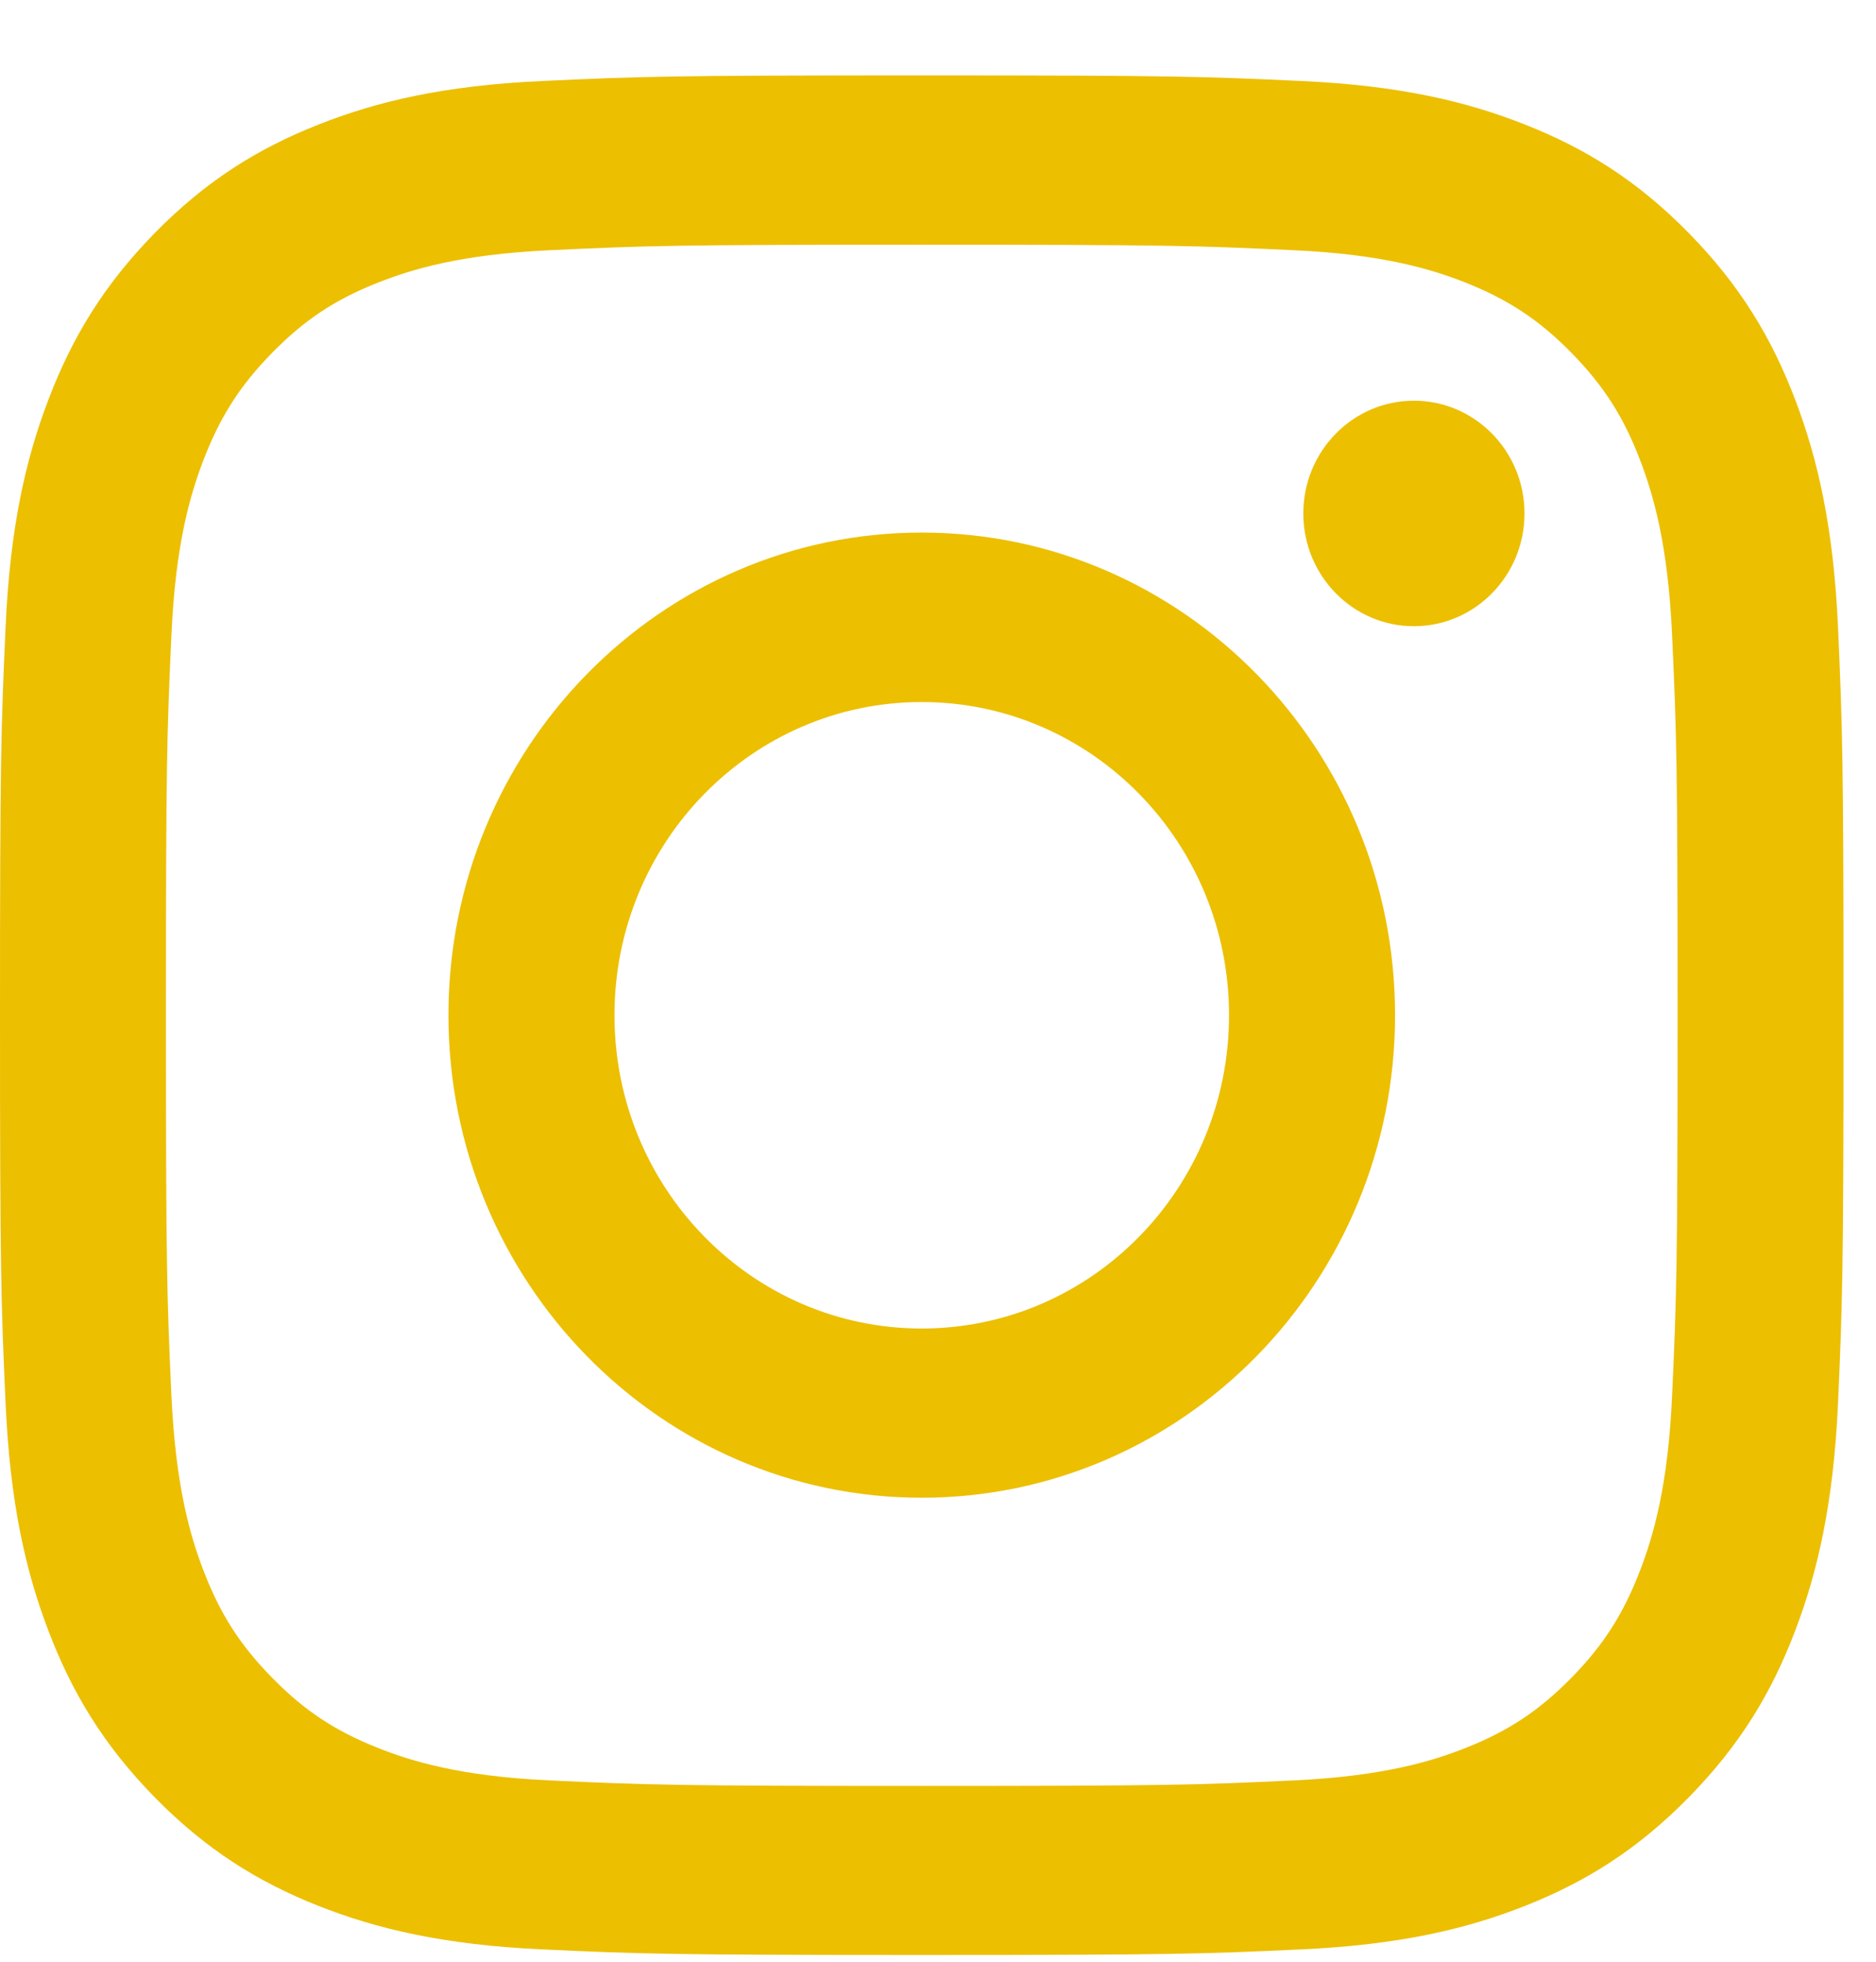
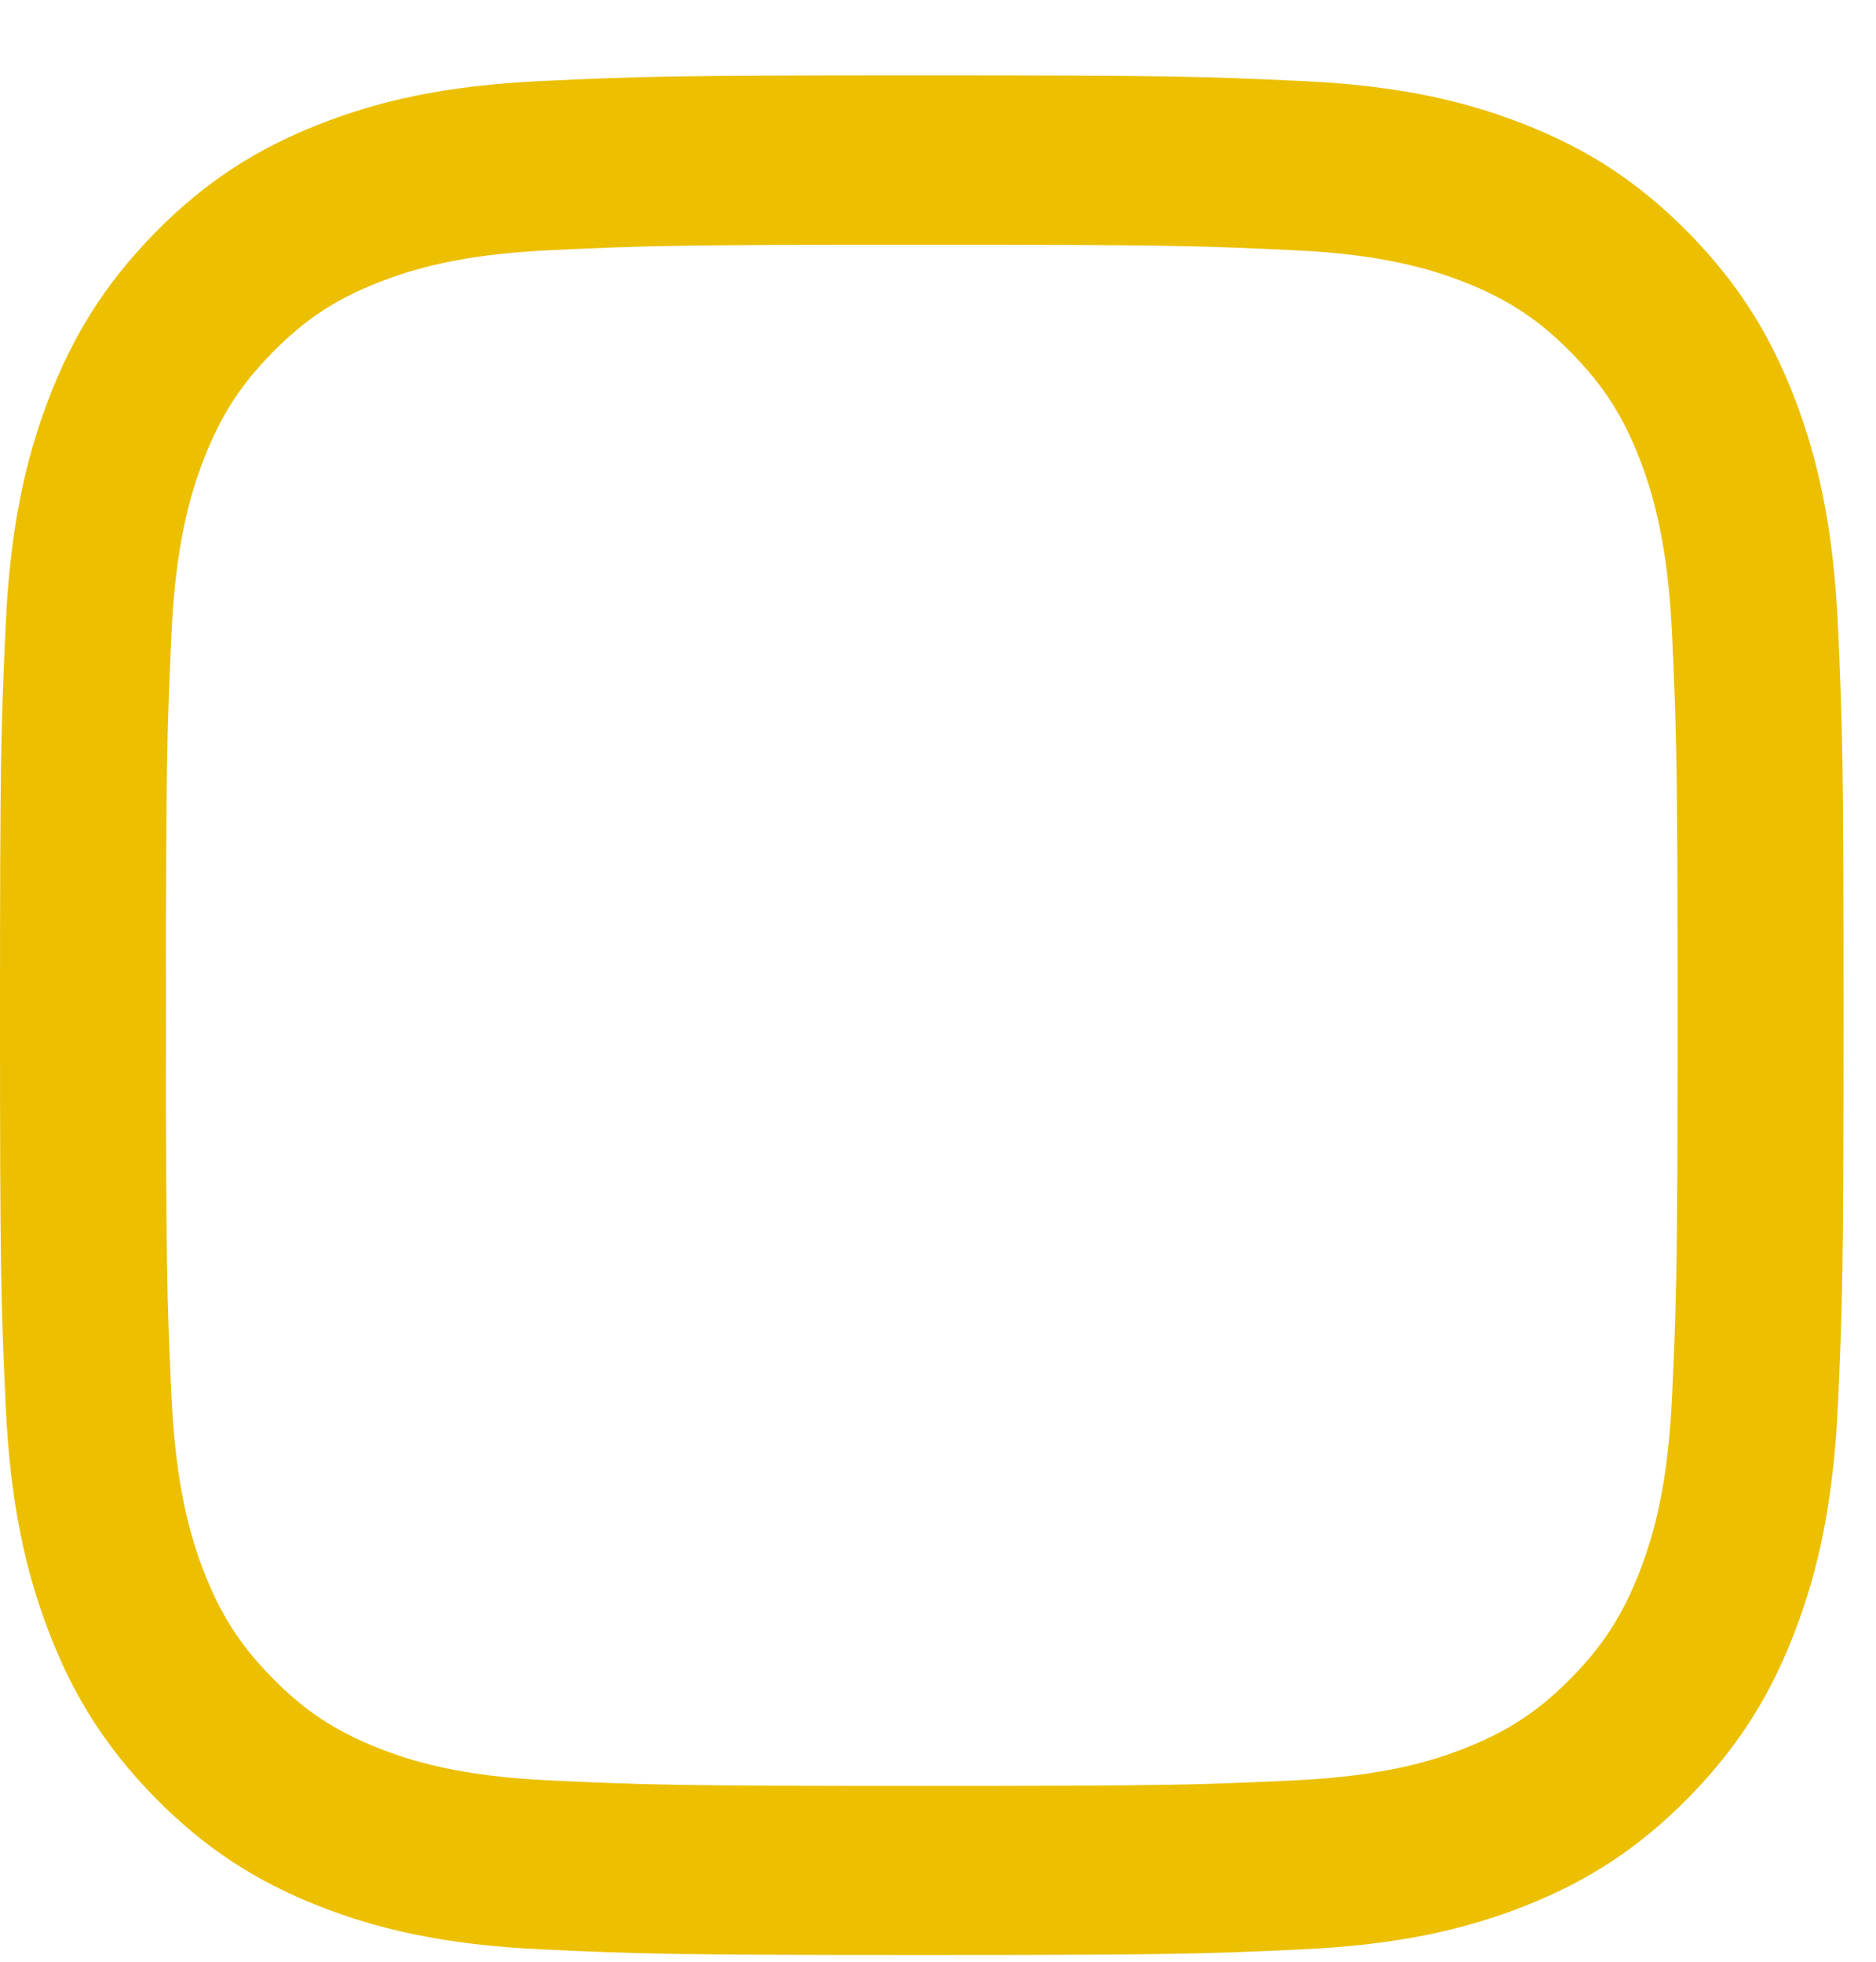
<svg xmlns="http://www.w3.org/2000/svg" width="22" height="23" viewBox="0 0 22 23" fill="none">
  <path d="M10.81 2.869C13.696 2.869 14.038 2.88 15.178 2.934C16.232 2.982 16.805 3.163 17.186 3.313C17.69 3.514 18.05 3.751 18.429 4.137C18.807 4.523 19.042 4.89 19.237 5.404C19.385 5.793 19.561 6.376 19.609 7.451C19.662 8.613 19.673 8.961 19.673 11.904C19.673 14.846 19.662 15.195 19.609 16.357C19.562 17.431 19.385 18.015 19.237 18.403C19.041 18.917 18.807 19.285 18.429 19.67C18.05 20.056 17.69 20.295 17.186 20.494C16.805 20.645 16.232 20.824 15.178 20.874C14.039 20.927 13.697 20.939 10.81 20.939C7.922 20.939 7.581 20.927 6.441 20.874C5.387 20.825 4.814 20.645 4.434 20.494C3.929 20.294 3.569 20.056 3.191 19.67C2.812 19.285 2.578 18.917 2.382 18.403C2.234 18.015 2.059 17.431 2.01 16.357C1.957 15.195 1.946 14.846 1.946 11.904C1.946 8.961 1.957 8.613 2.01 7.451C2.057 6.376 2.234 5.793 2.382 5.404C2.579 4.89 2.812 4.523 3.191 4.137C3.569 3.751 3.929 3.512 4.434 3.313C4.814 3.163 5.387 2.983 6.441 2.934C7.581 2.88 7.923 2.869 10.81 2.869ZM10.81 0.884C7.873 0.884 7.506 0.896 6.353 0.95C5.203 1.003 4.416 1.19 3.729 1.463C3.018 1.744 2.415 2.121 1.814 2.733C1.214 3.346 0.844 3.961 0.568 4.685C0.3 5.386 0.117 6.187 0.065 7.36C0.012 8.535 0 8.91 0 11.903C0 14.895 0.012 15.271 0.065 16.445C0.117 17.618 0.3 18.419 0.568 19.12C0.844 19.845 1.214 20.459 1.814 21.072C2.415 21.684 3.018 22.061 3.729 22.343C4.416 22.615 5.203 22.802 6.353 22.855C7.506 22.909 7.874 22.921 10.81 22.921C13.745 22.921 14.114 22.909 15.266 22.855C16.416 22.802 17.203 22.615 17.89 22.343C18.601 22.061 19.204 21.684 19.805 21.072C20.406 20.459 20.776 19.845 21.052 19.12C21.319 18.419 21.502 17.618 21.555 16.445C21.607 15.271 21.619 14.895 21.619 11.903C21.619 8.91 21.607 8.535 21.555 7.36C21.502 6.187 21.319 5.386 21.052 4.685C20.776 3.961 20.406 3.346 19.805 2.733C19.204 2.121 18.601 1.744 17.89 1.463C17.203 1.19 16.416 1.003 15.266 0.95C14.114 0.896 13.745 0.884 10.81 0.884Z" fill="#ECBF01" />
-   <path d="M10.809 6.244C7.744 6.244 5.259 8.778 5.259 11.902C5.259 15.026 7.745 17.56 10.809 17.56C13.874 17.56 16.36 15.026 16.36 11.902C16.36 8.778 13.874 6.244 10.809 6.244ZM10.809 15.576C8.819 15.576 7.206 13.932 7.206 11.903C7.206 9.875 8.819 8.231 10.809 8.231C12.8 8.231 14.413 9.875 14.413 11.903C14.413 13.932 12.8 15.576 10.809 15.576Z" fill="#ECBF01" />
-   <path d="M16.581 7.342C17.297 7.342 17.878 6.75 17.878 6.02C17.878 5.29 17.297 4.698 16.581 4.698C15.865 4.698 15.284 5.29 15.284 6.02C15.284 6.75 15.865 7.342 16.581 7.342Z" fill="#ECBF01" />
</svg>